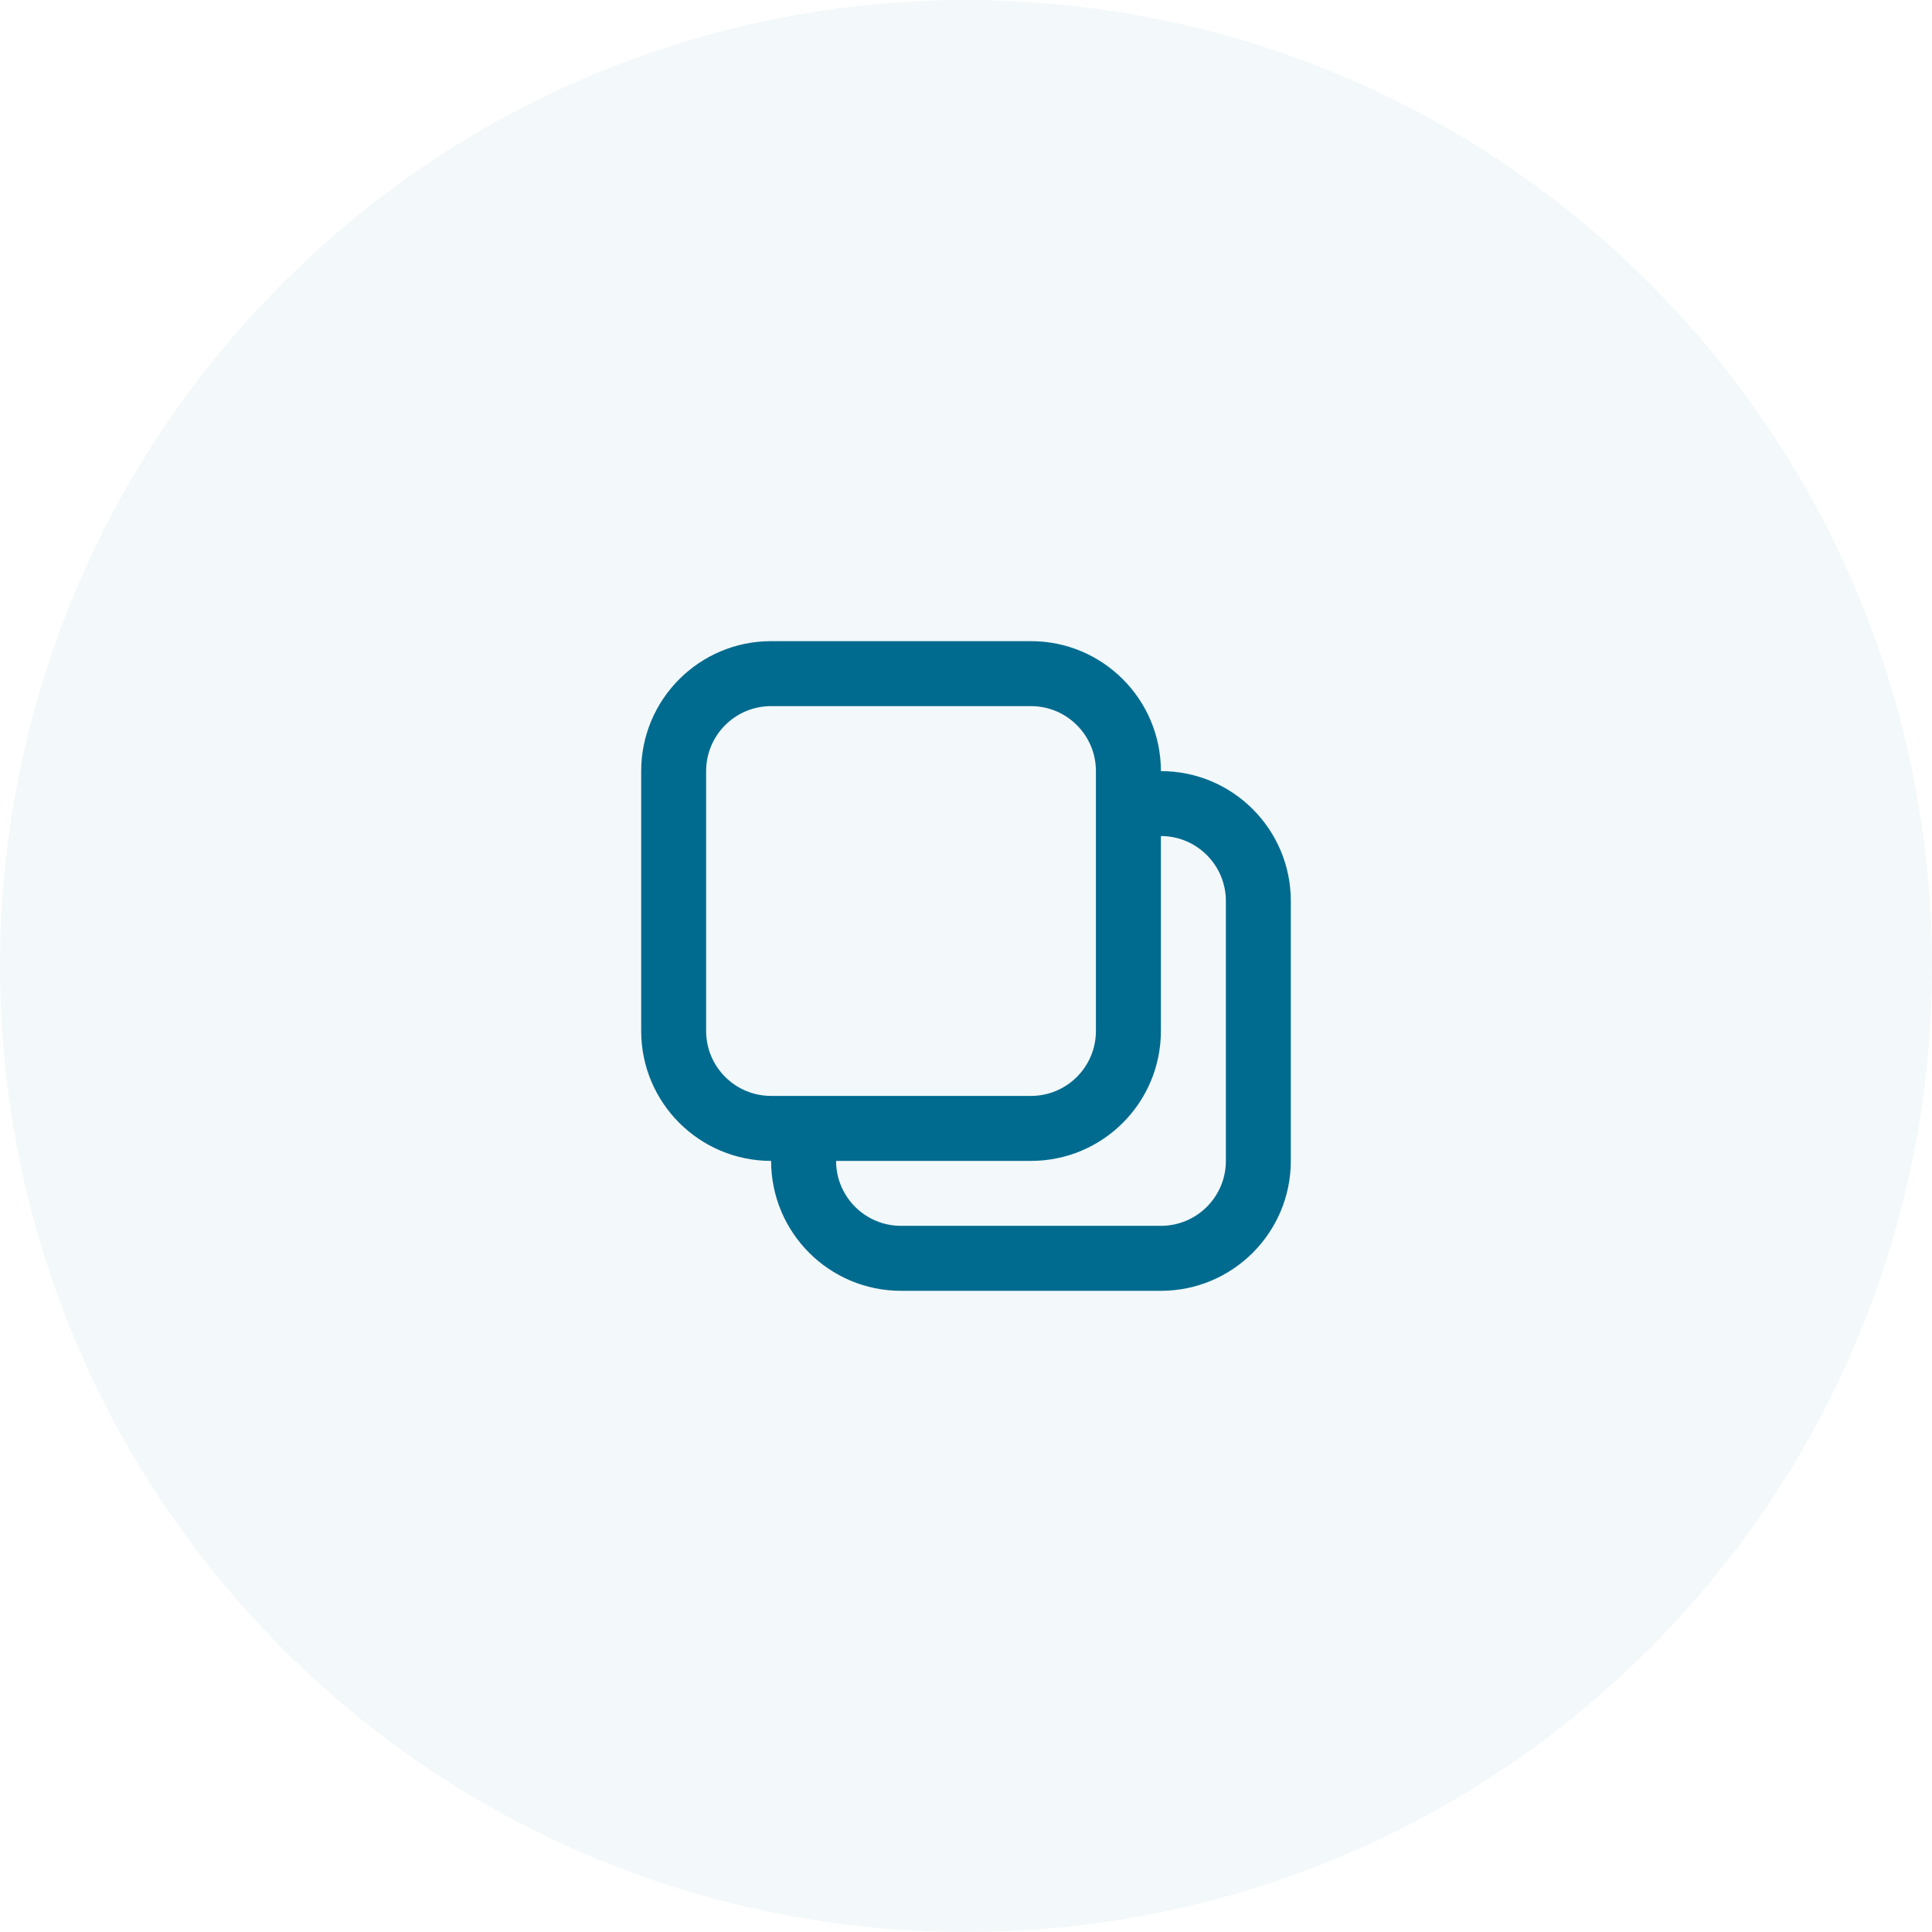
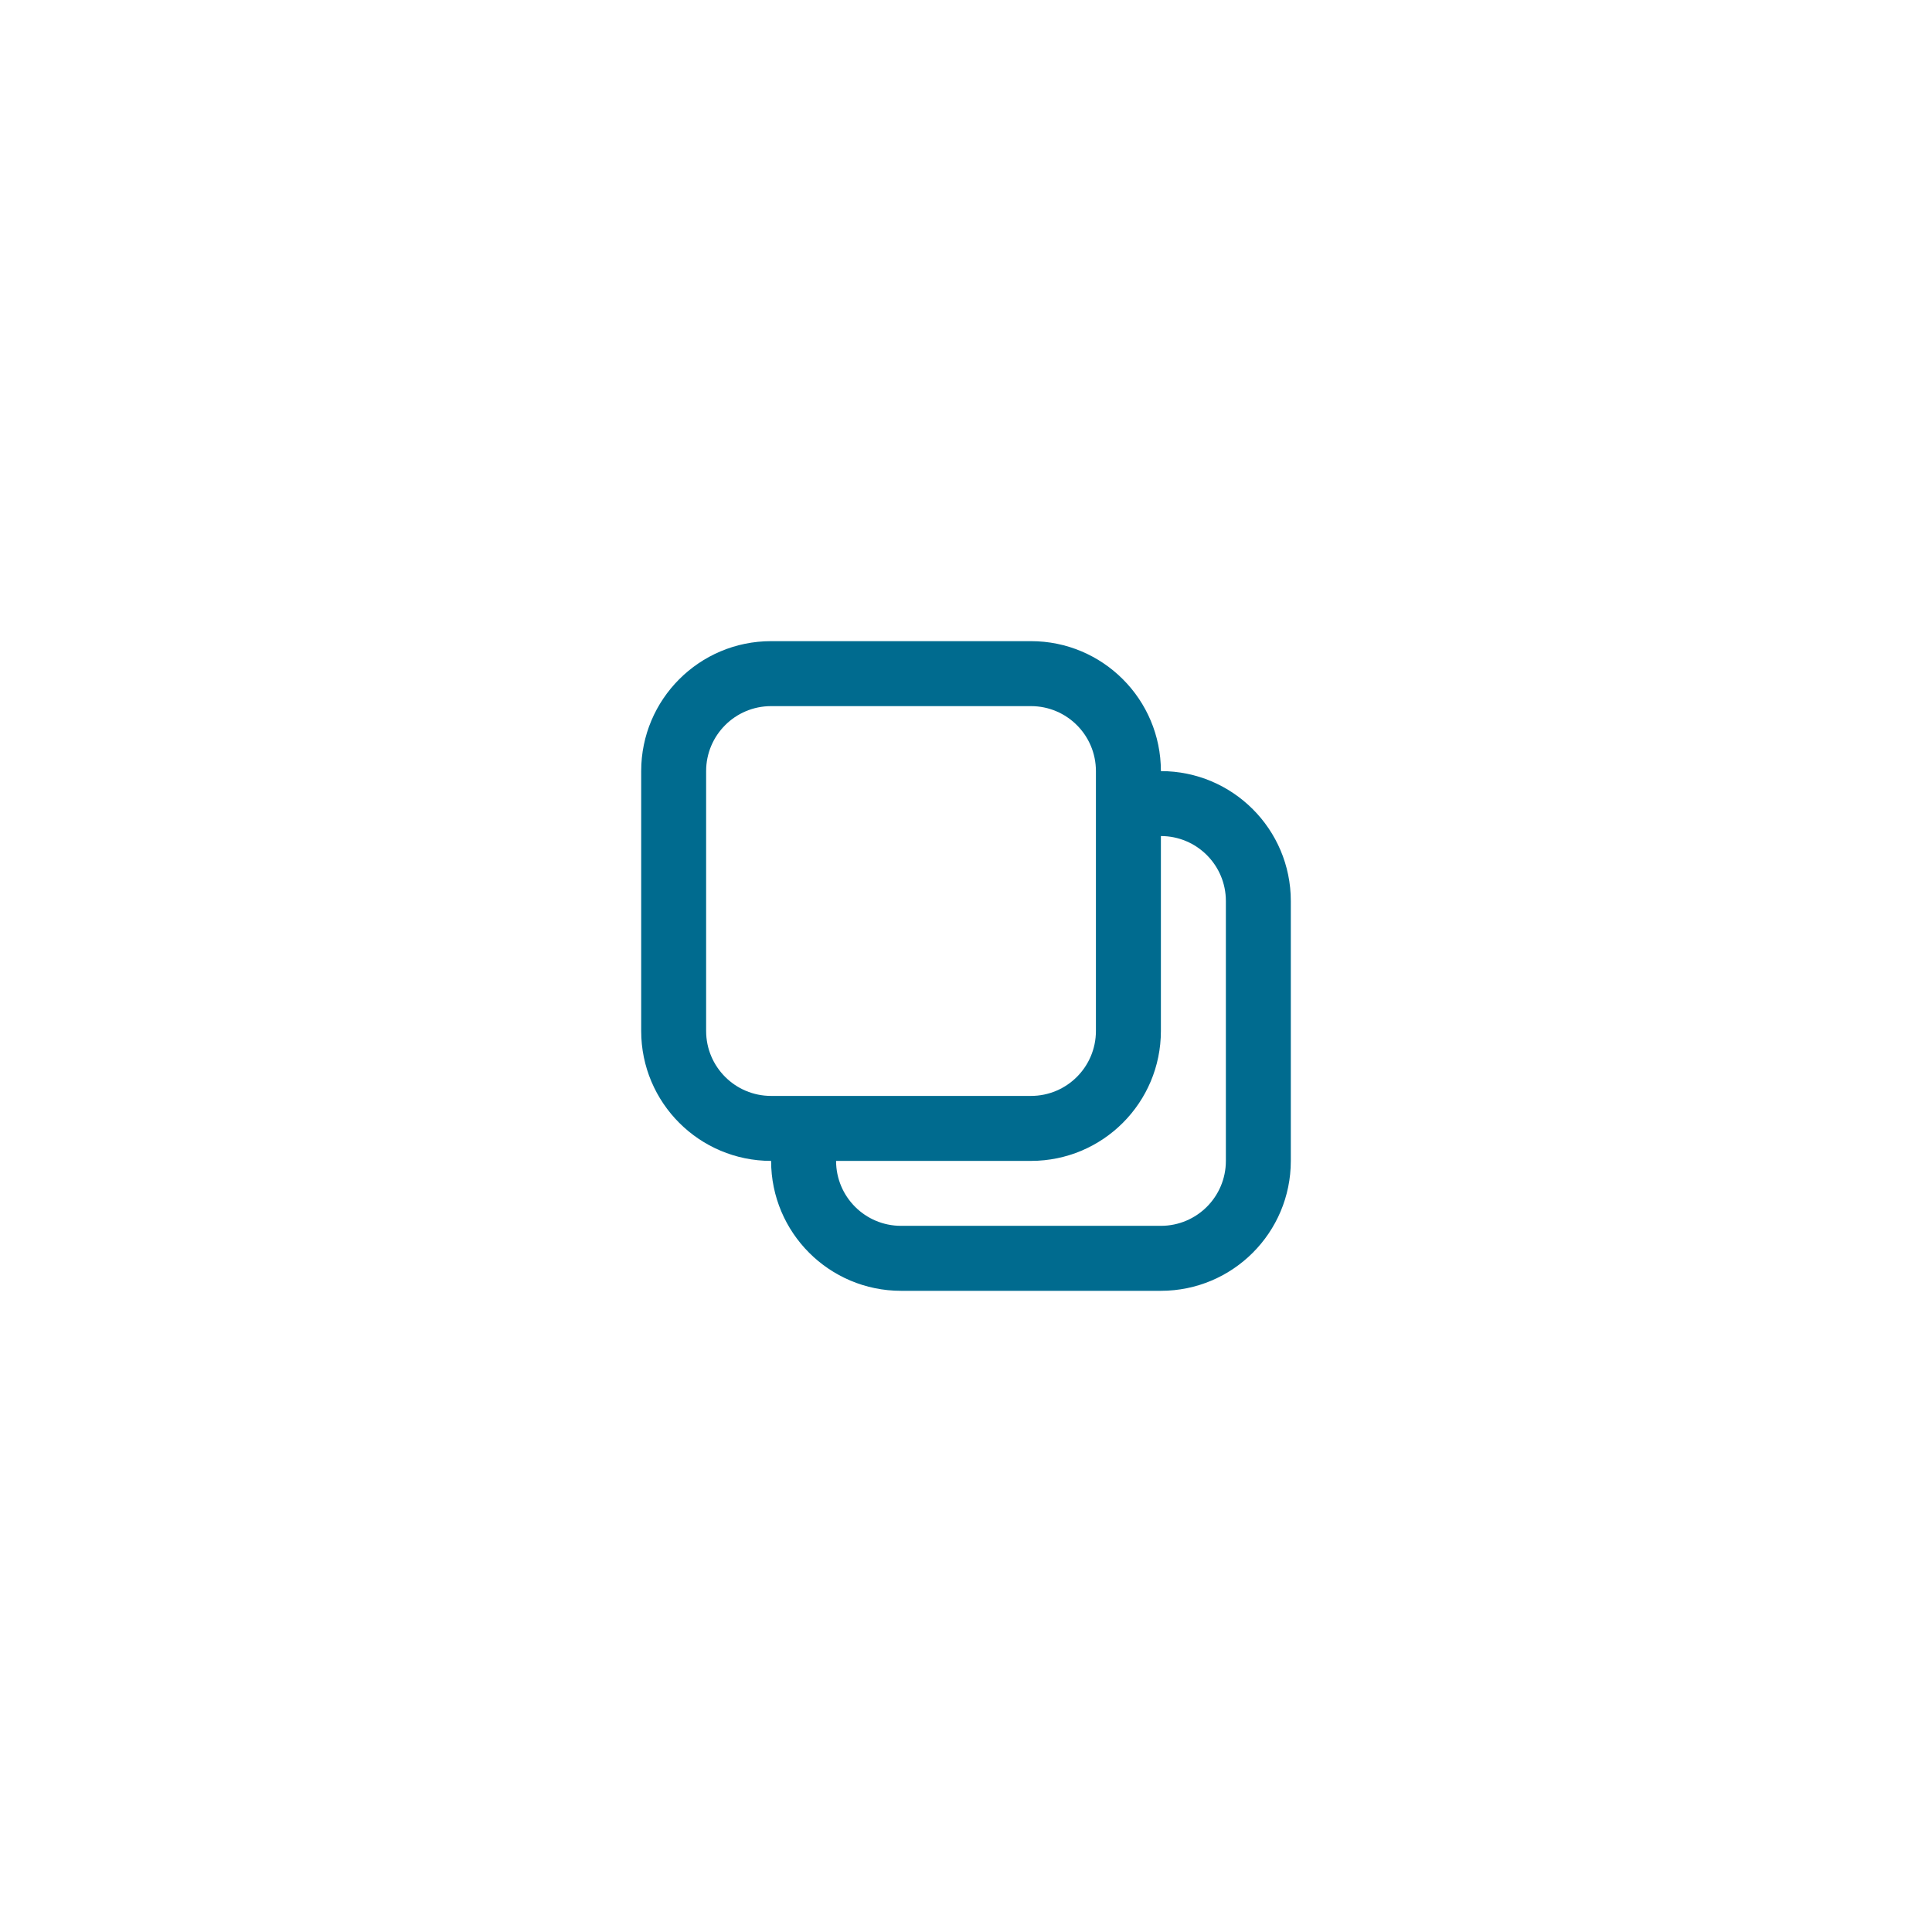
<svg xmlns="http://www.w3.org/2000/svg" width="57" height="57" viewBox="0 0 57 57" fill="none">
-   <path opacity="0.05" d="M48.653 8.347C59.782 19.477 59.782 37.523 48.653 48.653C37.523 59.782 19.477 59.782 8.347 48.653C-2.782 37.523 -2.782 19.477 8.347 8.347C19.477 -2.782 37.523 -2.782 48.653 8.347Z" fill="#006B8F" />
  <path fill-rule="evenodd" clip-rule="evenodd" d="M30.417 18.916H22.75C20.633 18.916 18.917 20.633 18.917 22.75V30.416C18.917 32.534 20.633 34.25 22.75 34.25C22.75 36.367 24.466 38.083 26.583 38.083H29.938H34.25C36.367 38.083 38.083 36.367 38.083 34.25V26.583C38.083 24.466 36.367 22.75 34.25 22.75C34.25 20.633 32.534 18.916 30.417 18.916ZM34.25 24.666V30.416C34.25 32.534 32.534 34.25 30.417 34.25H24.667C24.667 35.308 25.525 36.166 26.583 36.166H29.938H34.25C35.309 36.166 36.167 35.308 36.167 34.25V26.583C36.167 25.525 35.309 24.666 34.25 24.666ZM20.833 22.75C20.833 21.691 21.691 20.833 22.75 20.833H30.417C31.475 20.833 32.333 21.691 32.333 22.75V30.416C32.333 31.475 31.475 32.333 30.417 32.333H22.75C21.691 32.333 20.833 31.475 20.833 30.416V22.75Z" fill="#006B8F" />
</svg>